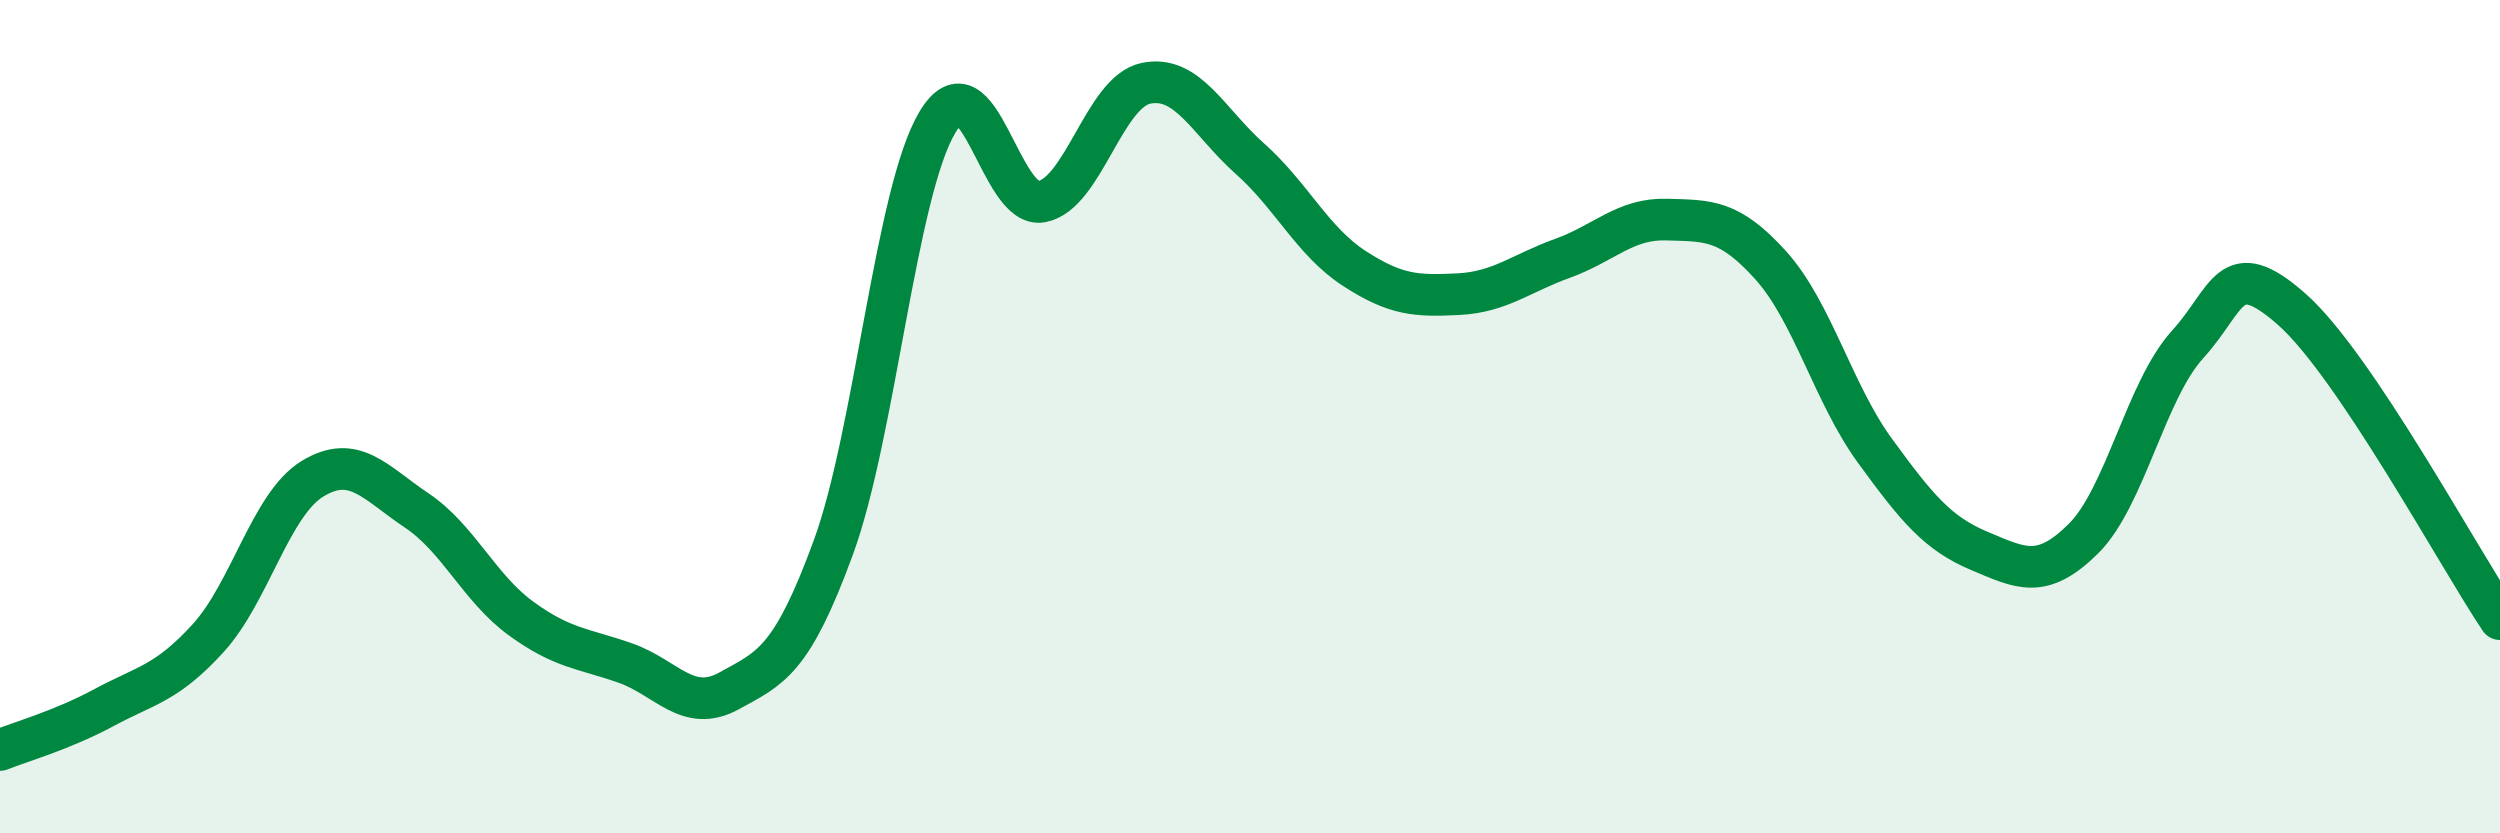
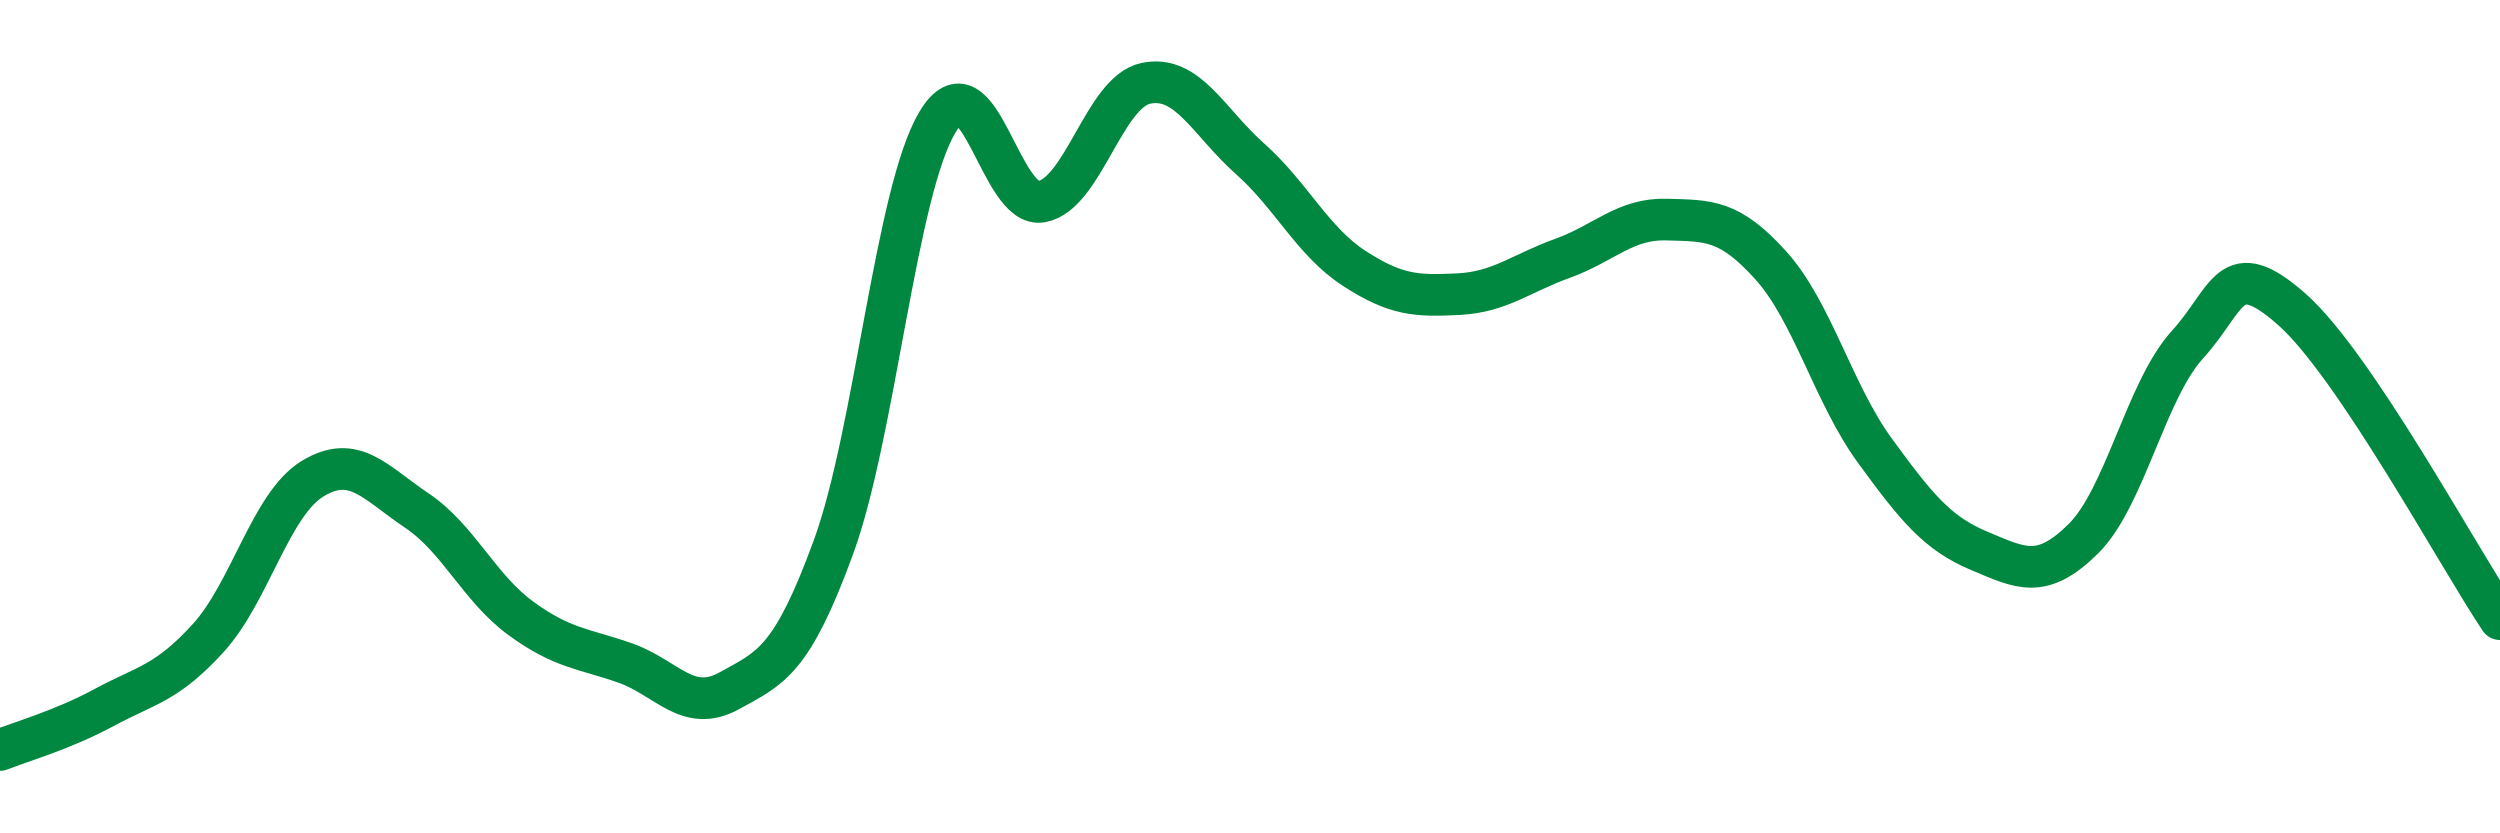
<svg xmlns="http://www.w3.org/2000/svg" width="60" height="20" viewBox="0 0 60 20">
-   <path d="M 0,18 C 0.5,17.8 1.5,17.52 2.5,16.98 C 3.5,16.44 4,16.41 5,15.31 C 6,14.21 6.5,12.1 7.5,11.49 C 8.5,10.88 9,11.58 10,12.25 C 11,12.92 11.5,14.11 12.5,14.84 C 13.5,15.57 14,15.56 15,15.91 C 16,16.26 16.5,17.13 17.5,16.58 C 18.5,16.03 19,15.87 20,13.14 C 21,10.41 21.5,4.59 22.5,2.93 C 23.5,1.27 24,5.03 25,4.84 C 26,4.65 26.5,2.21 27.5,2 C 28.5,1.79 29,2.92 30,3.81 C 31,4.7 31.5,5.79 32.5,6.44 C 33.5,7.09 34,7.11 35,7.06 C 36,7.01 36.5,6.56 37.5,6.2 C 38.5,5.84 39,5.24 40,5.27 C 41,5.3 41.5,5.26 42.5,6.37 C 43.5,7.48 44,9.45 45,10.82 C 46,12.19 46.5,12.8 47.5,13.22 C 48.5,13.64 49,13.92 50,12.93 C 51,11.94 51.5,9.37 52.5,8.27 C 53.5,7.17 53.5,6.1 55,7.42 C 56.5,8.74 59,13.37 60,14.86L60 20L0 20Z" fill="#008740" opacity="0.1" stroke-linecap="round" stroke-linejoin="round" />
  <path d="M 0,18 C 0.5,17.8 1.5,17.52 2.5,16.98 C 3.5,16.44 4,16.41 5,15.31 C 6,14.21 6.5,12.1 7.5,11.49 C 8.5,10.88 9,11.58 10,12.25 C 11,12.92 11.5,14.11 12.5,14.84 C 13.5,15.57 14,15.56 15,15.91 C 16,16.26 16.5,17.13 17.5,16.58 C 18.5,16.03 19,15.87 20,13.14 C 21,10.41 21.5,4.59 22.5,2.93 C 23.5,1.27 24,5.03 25,4.84 C 26,4.65 26.5,2.21 27.5,2 C 28.5,1.79 29,2.92 30,3.81 C 31,4.7 31.5,5.79 32.5,6.44 C 33.5,7.09 34,7.11 35,7.06 C 36,7.01 36.5,6.56 37.5,6.2 C 38.5,5.84 39,5.24 40,5.27 C 41,5.3 41.5,5.26 42.5,6.37 C 43.5,7.48 44,9.45 45,10.82 C 46,12.19 46.5,12.8 47.5,13.22 C 48.5,13.64 49,13.92 50,12.93 C 51,11.94 51.5,9.37 52.5,8.27 C 53.5,7.17 53.5,6.1 55,7.42 C 56.5,8.74 59,13.37 60,14.86" stroke="#008740" stroke-width="1" fill="none" stroke-linecap="round" stroke-linejoin="round" />
</svg>